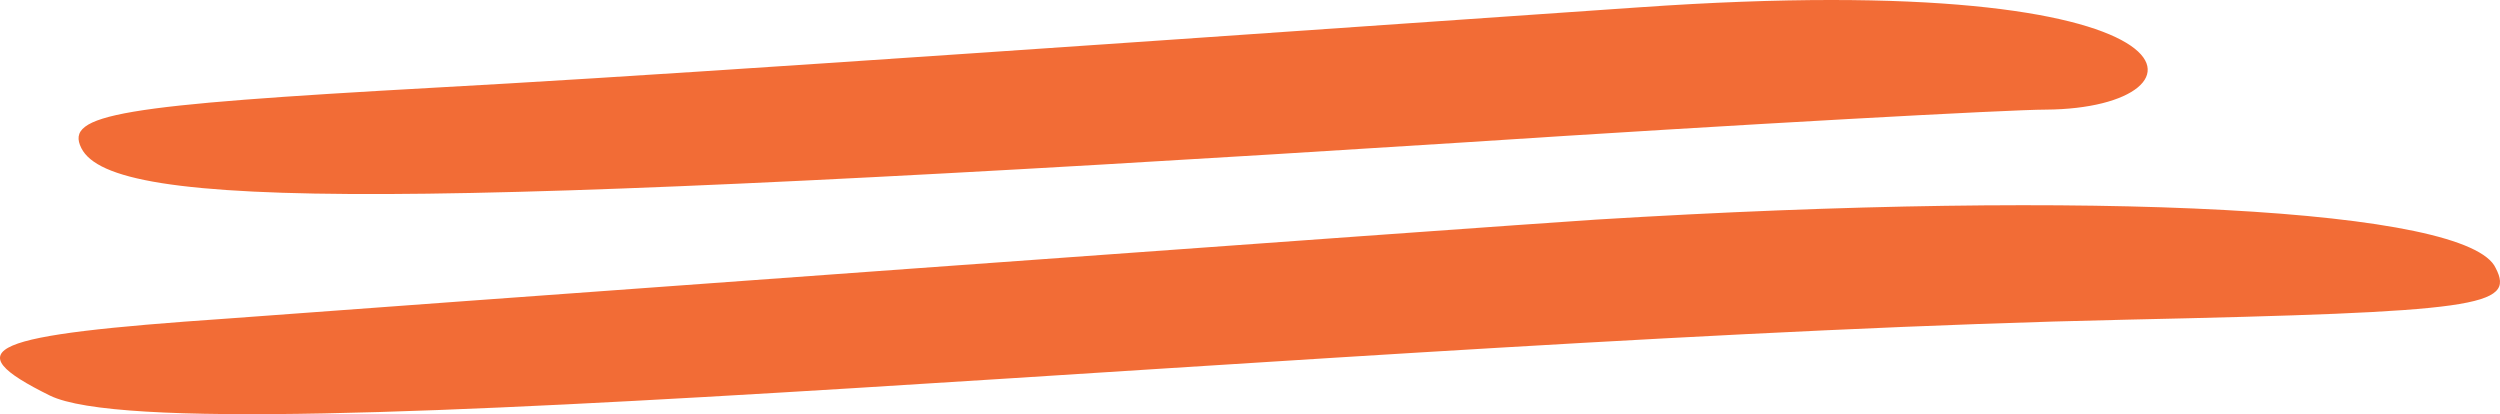
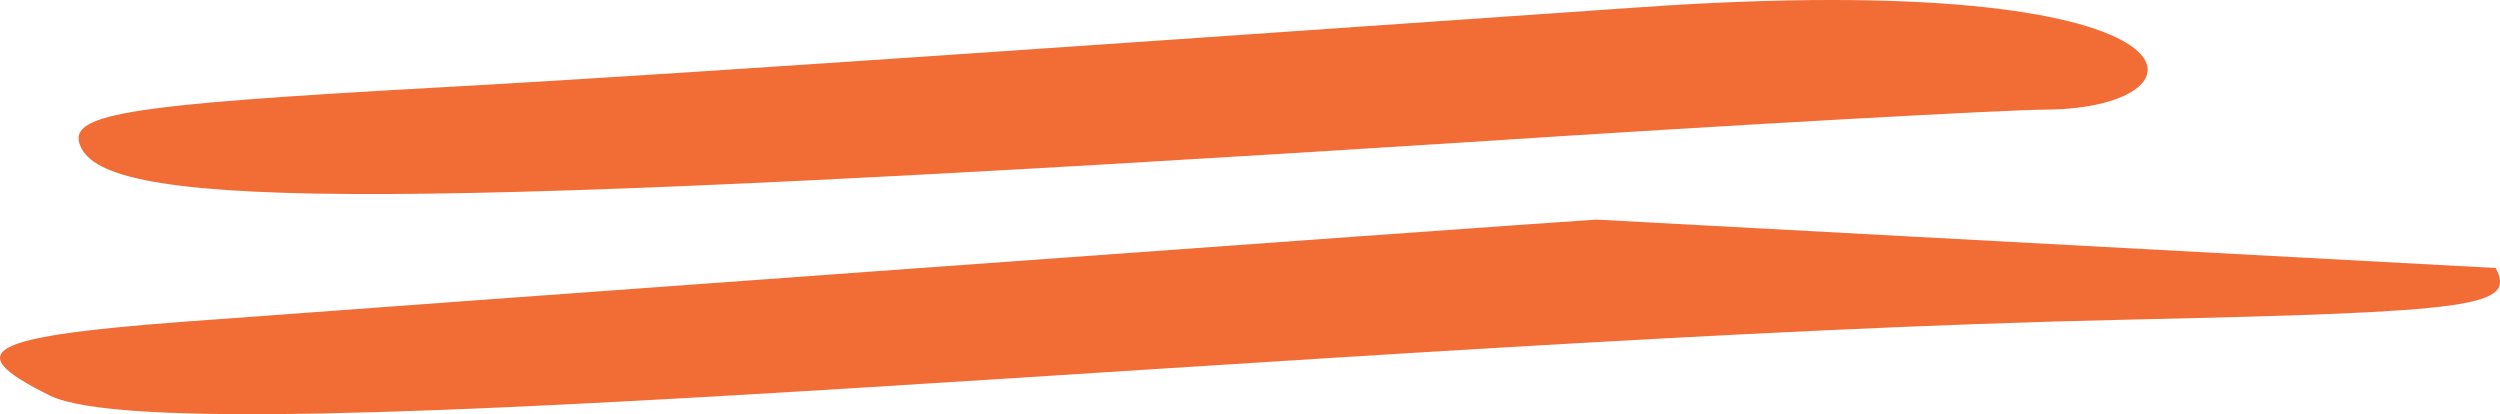
<svg xmlns="http://www.w3.org/2000/svg" width="169" height="28" viewBox="0 0 169 28" fill="none">
-   <path fill-rule="evenodd" clip-rule="evenodd" d="M110.797 0.496C59.451 4.065 41.692 5.254 29.434 5.923C8.104 7.113 4.34 7.708 5.498 10.012C7.622 14.251 27.407 14.176 98.733 9.641C118.036 8.377 135.891 7.41 138.304 7.41C150.079 7.336 150.176 -2.255 110.797 0.496ZM107.902 14.845C102.014 15.217 21.134 21.091 15.343 21.537C-0.872 22.652 -3.092 23.544 3.375 26.741C12.351 31.128 92.459 22.727 143.709 21.611C167.549 21.091 170.058 20.719 168.707 18.117C166.873 14.102 141.875 12.763 107.902 14.845Z" fill="#F26C36" />
+   <path fill-rule="evenodd" clip-rule="evenodd" d="M110.797 0.496C59.451 4.065 41.692 5.254 29.434 5.923C8.104 7.113 4.34 7.708 5.498 10.012C7.622 14.251 27.407 14.176 98.733 9.641C118.036 8.377 135.891 7.41 138.304 7.41C150.079 7.336 150.176 -2.255 110.797 0.496ZM107.902 14.845C102.014 15.217 21.134 21.091 15.343 21.537C-0.872 22.652 -3.092 23.544 3.375 26.741C12.351 31.128 92.459 22.727 143.709 21.611C167.549 21.091 170.058 20.719 168.707 18.117Z" fill="#F26C36" />
</svg>